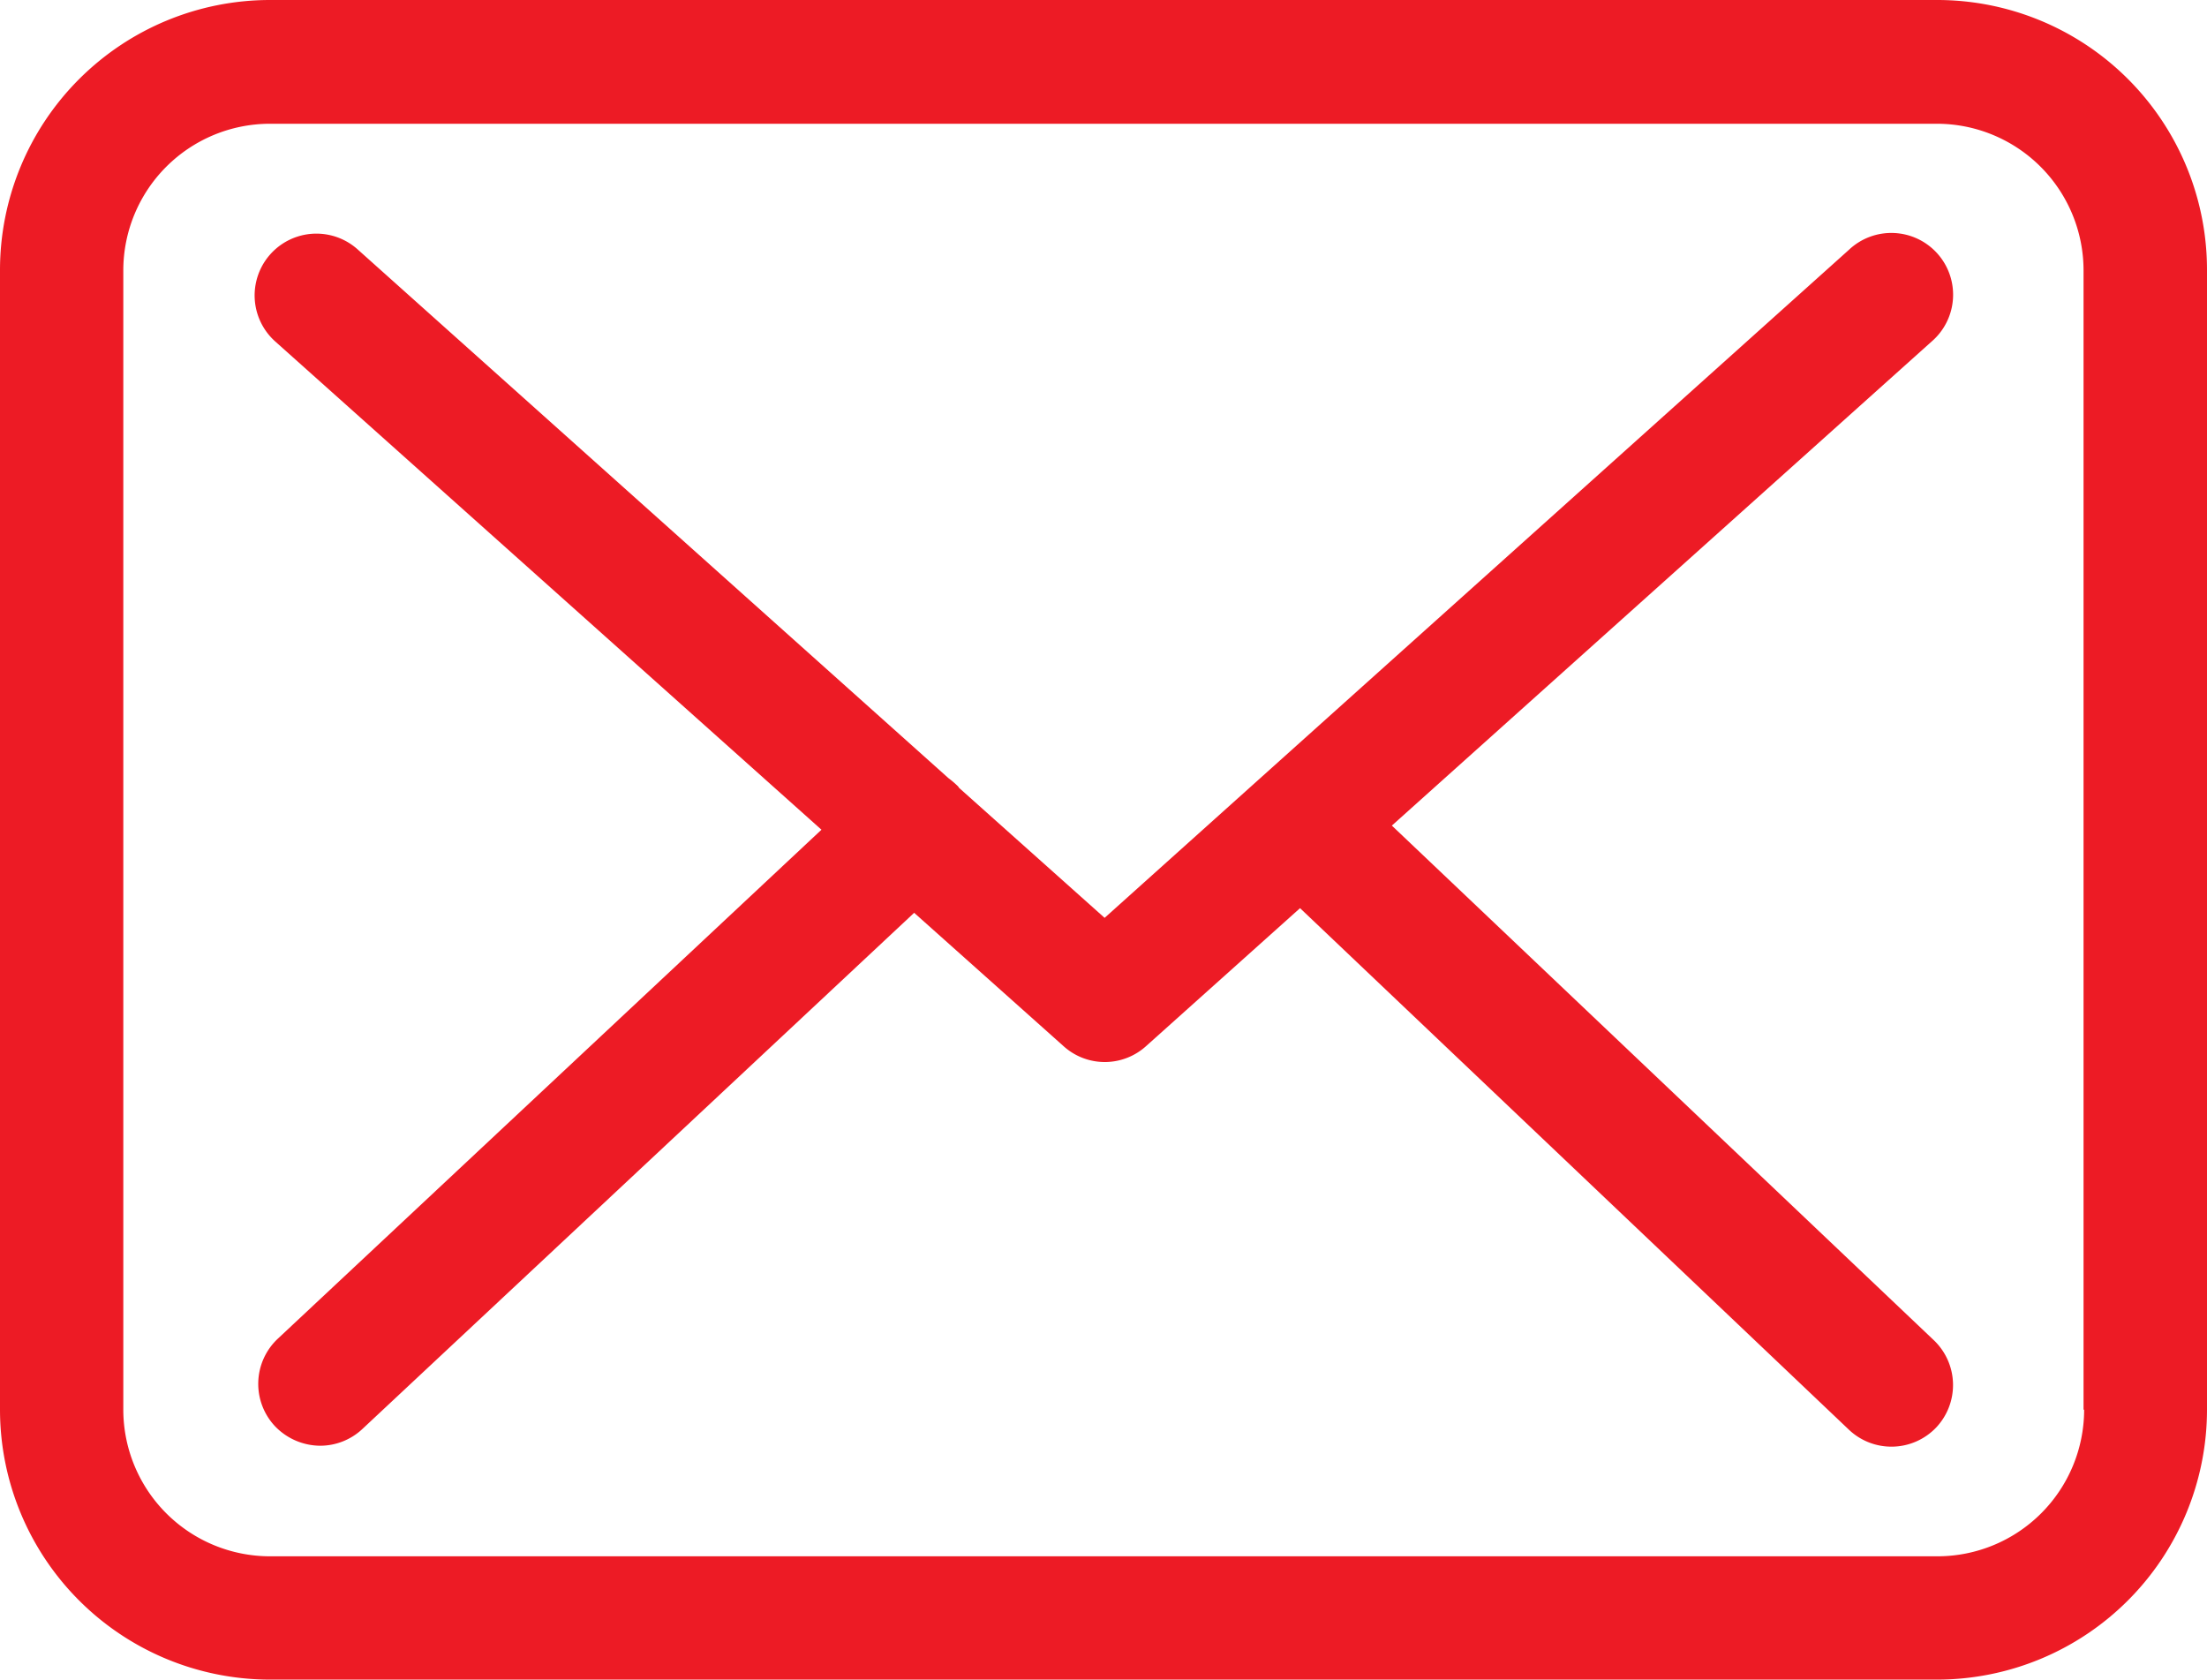
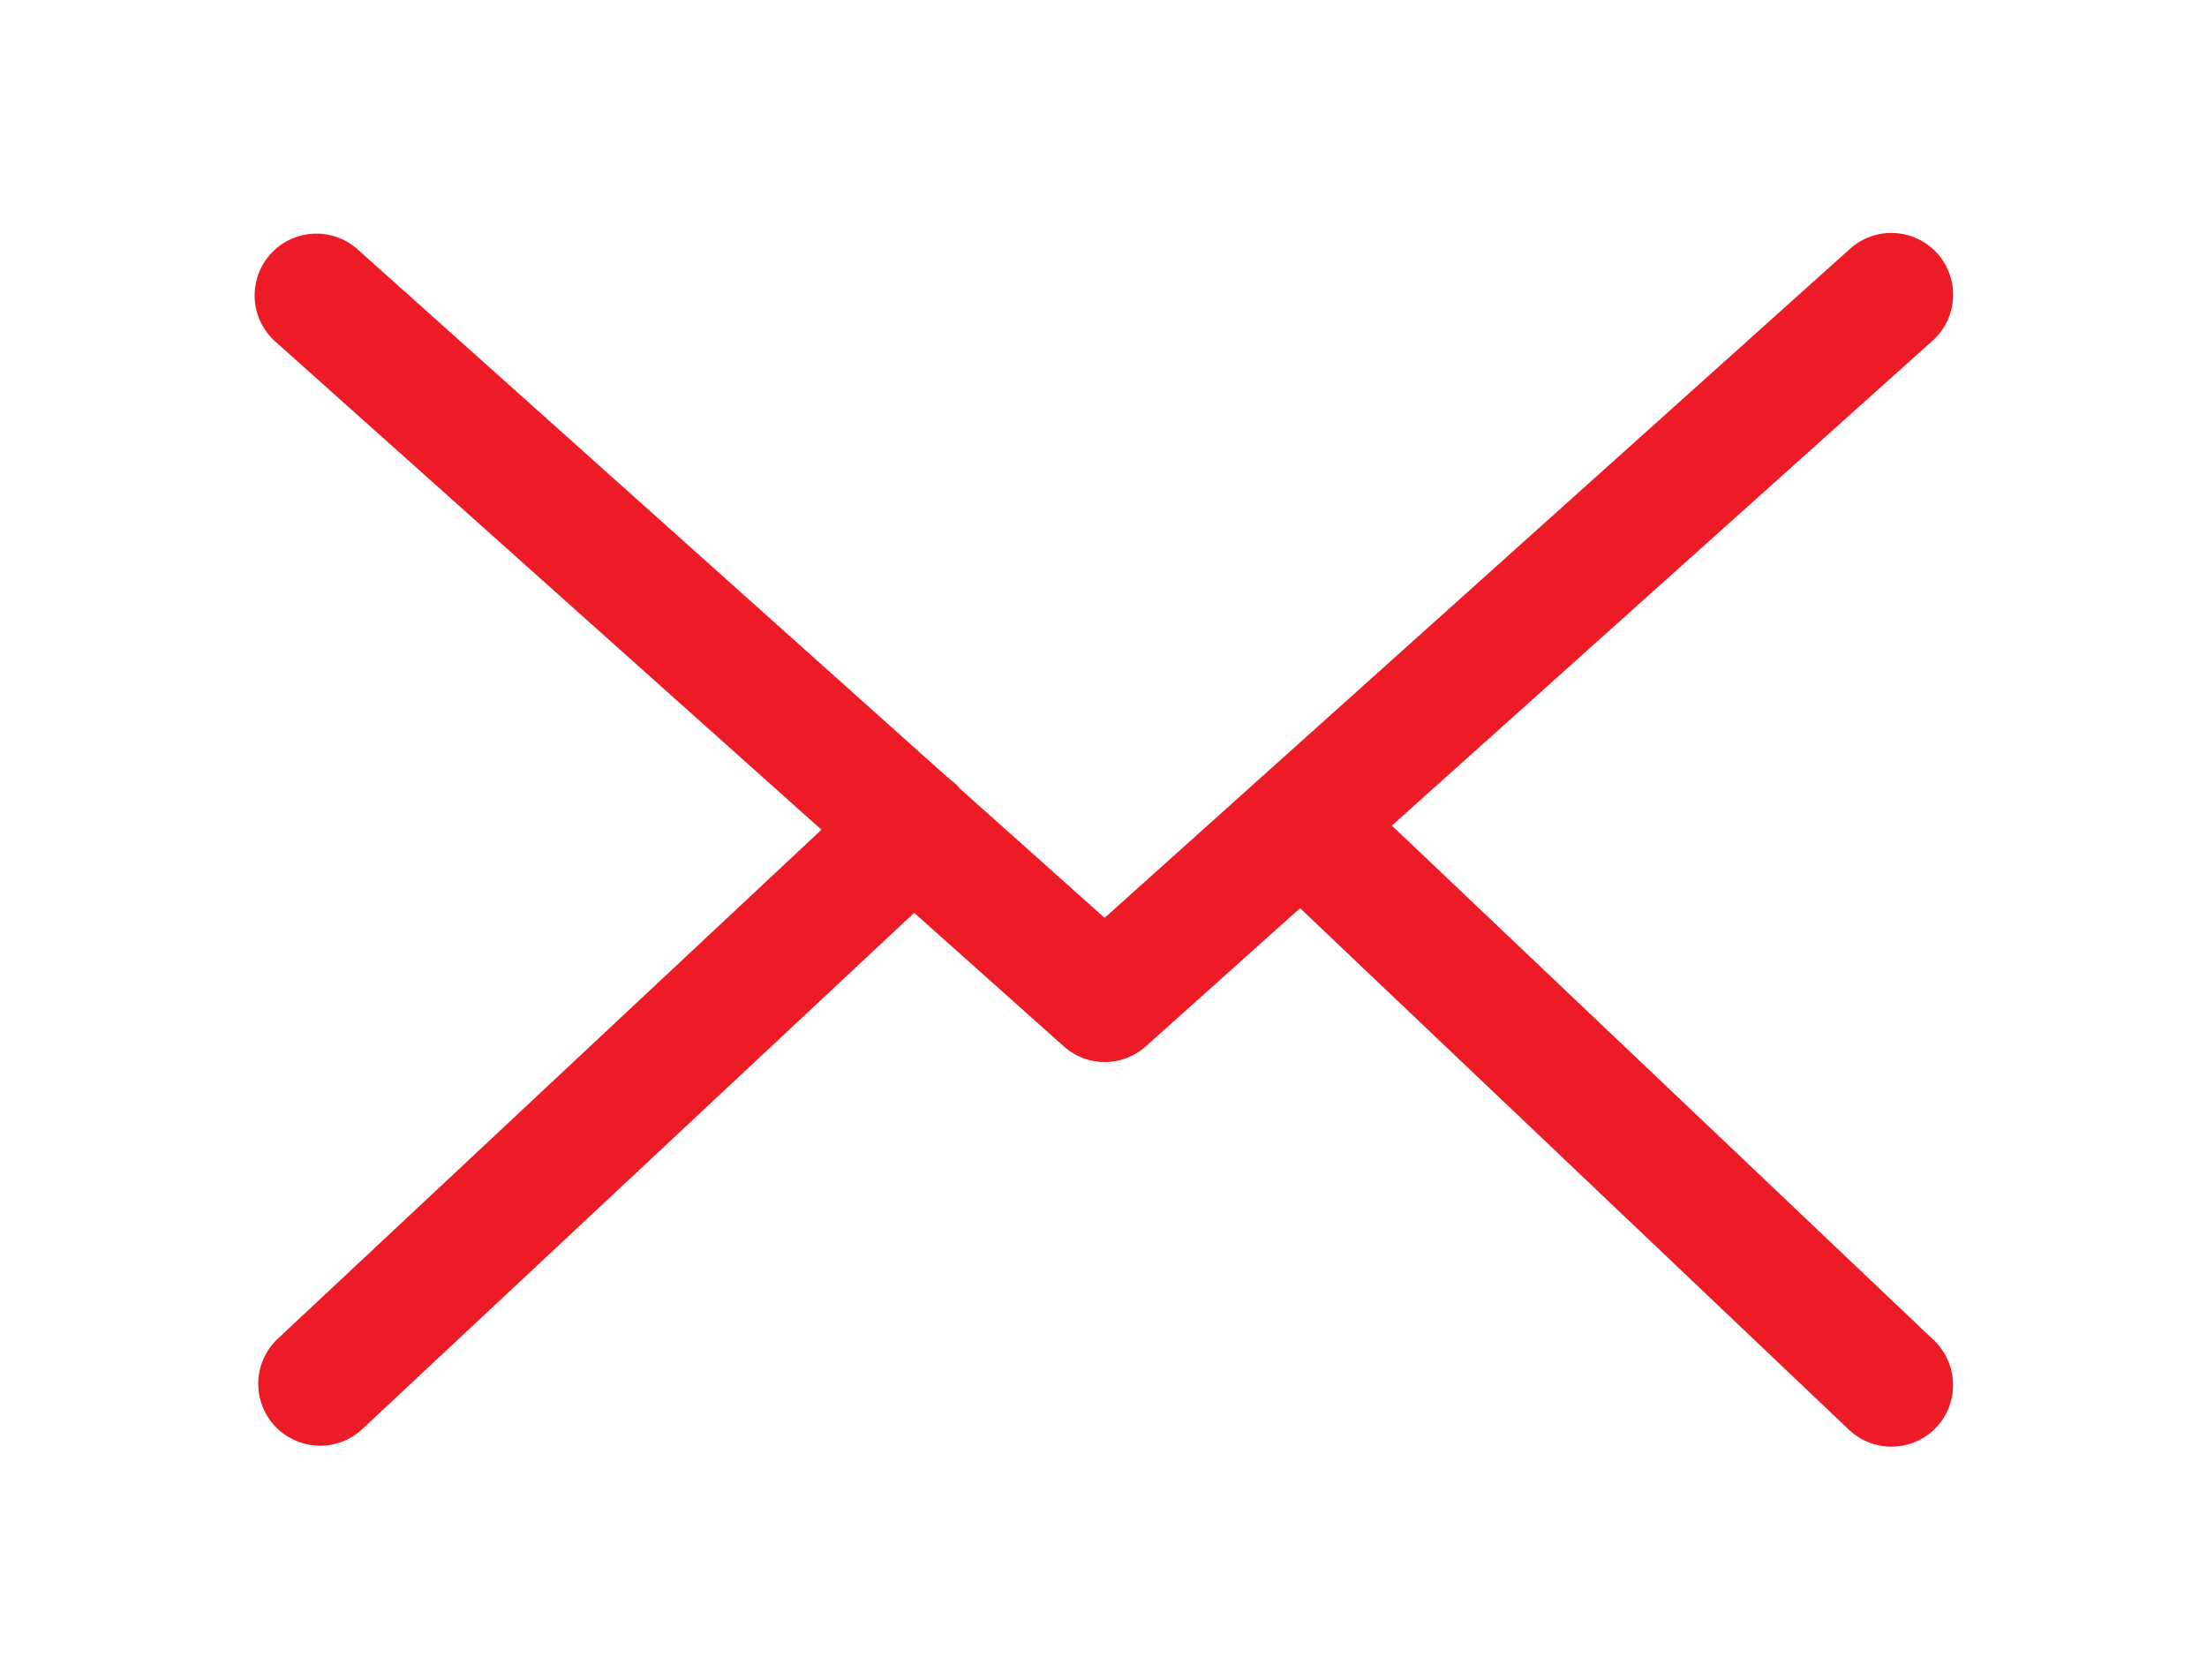
<svg xmlns="http://www.w3.org/2000/svg" id="Group_127" data-name="Group 127" width="59.424" height="45.223" viewBox="0 0 59.424 45.223">
-   <path id="Path_35" data-name="Path 35" d="M52.169,57.75H7.267A7.273,7.273,0,0,0,0,65.017V95.706a7.273,7.273,0,0,0,7.267,7.267H52.157a7.273,7.273,0,0,0,7.267-7.267V65.029A7.265,7.265,0,0,0,52.169,57.75Zm3.947,37.956a3.951,3.951,0,0,1-3.947,3.947H7.267A3.951,3.951,0,0,1,3.32,95.706V65.029a3.951,3.951,0,0,1,3.947-3.947H52.157A3.951,3.951,0,0,1,56.1,65.029V95.706Z" transform="translate(0 -57.75)" fill="#ed1b25" />
  <path id="Path_36" data-name="Path 36" d="M86.374,124.843l14.533-13.033a1.663,1.663,0,1,0-2.225-2.471L78.64,127.327l-3.91-3.492c-.012-.012-.025-.025-.025-.037a2.458,2.458,0,0,0-.271-.234l-15.91-14.238a1.663,1.663,0,1,0-2.213,2.484l14.705,13.144L56.373,138.663a1.667,1.667,0,0,0-.074,2.348,1.7,1.7,0,0,0,1.217.529,1.664,1.664,0,0,0,1.131-.443l14.865-13.906,4.033,3.6a1.656,1.656,0,0,0,2.213-.012l4.144-3.713L98.682,141.11a1.664,1.664,0,0,0,2.348-.061,1.667,1.667,0,0,0-.061-2.348Z" transform="translate(-48.898 -102.614)" fill="#ed1b25" />
</svg>